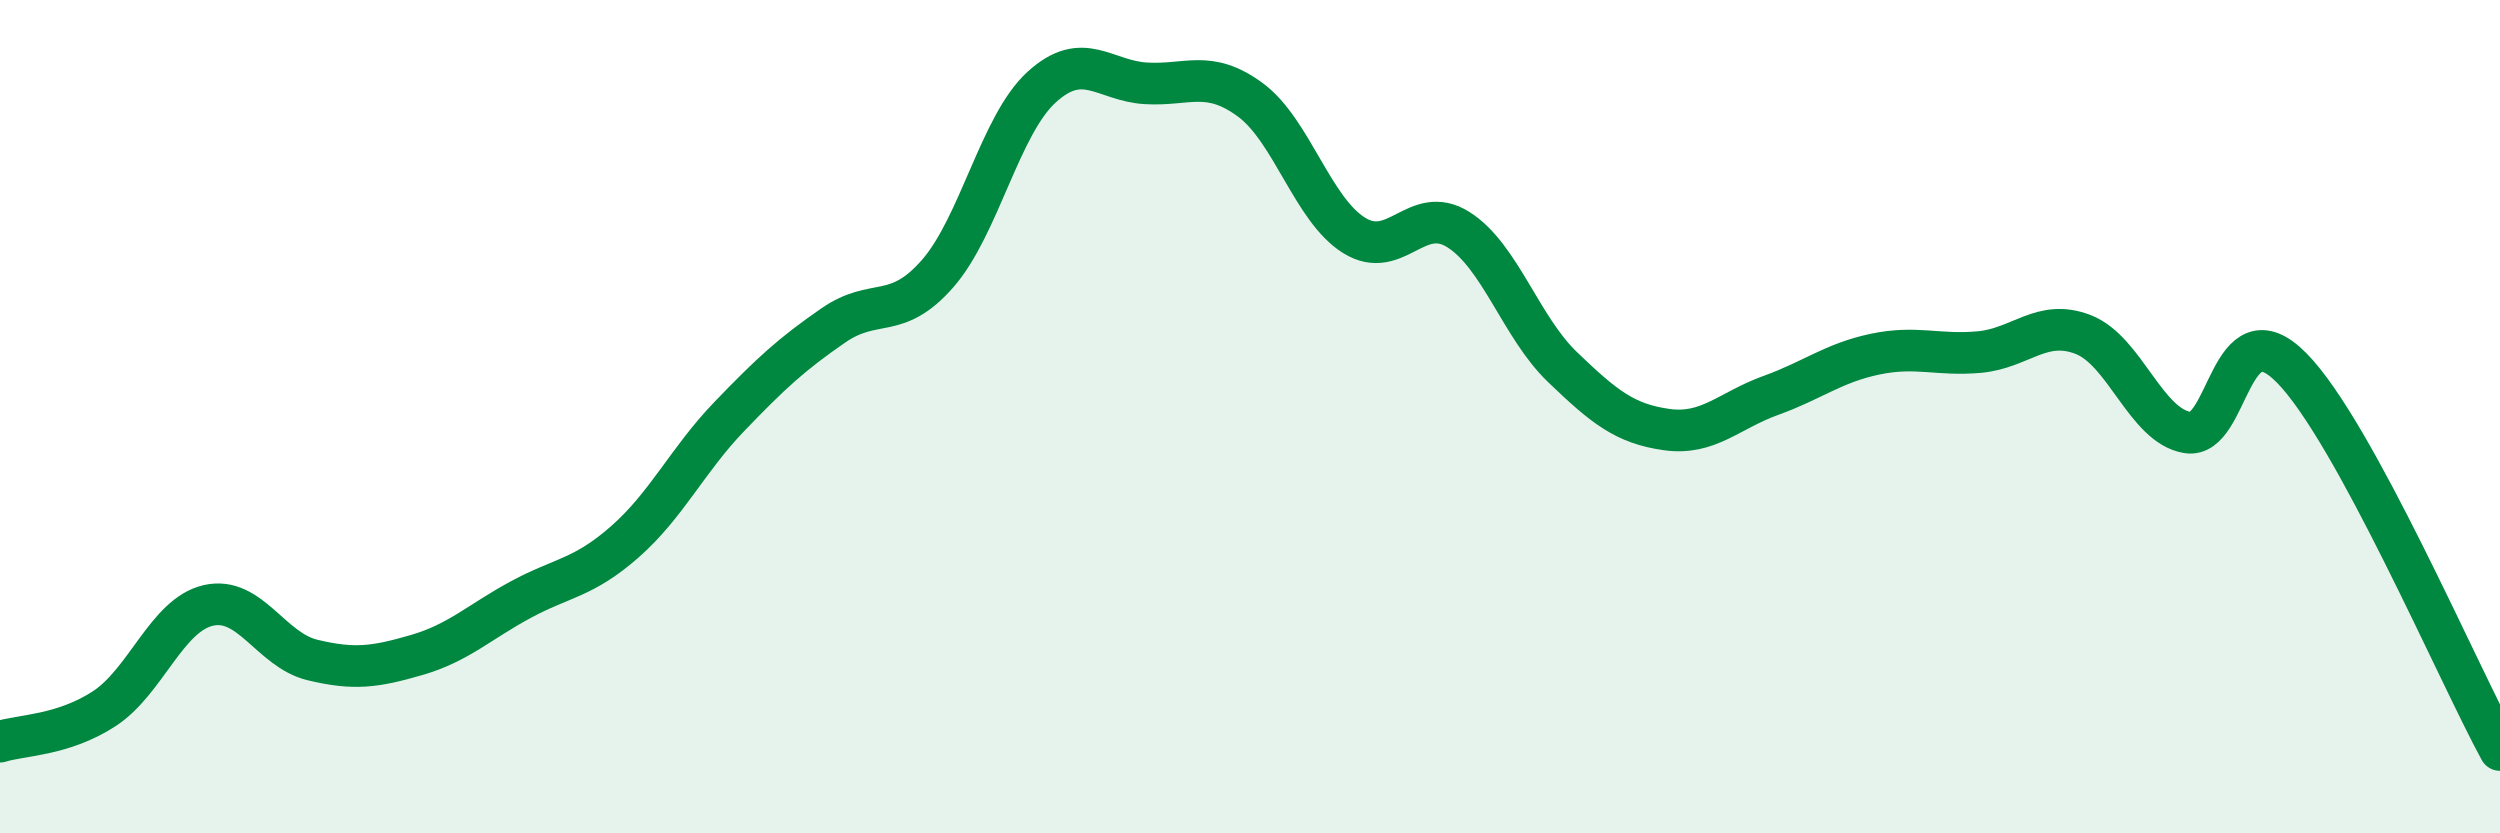
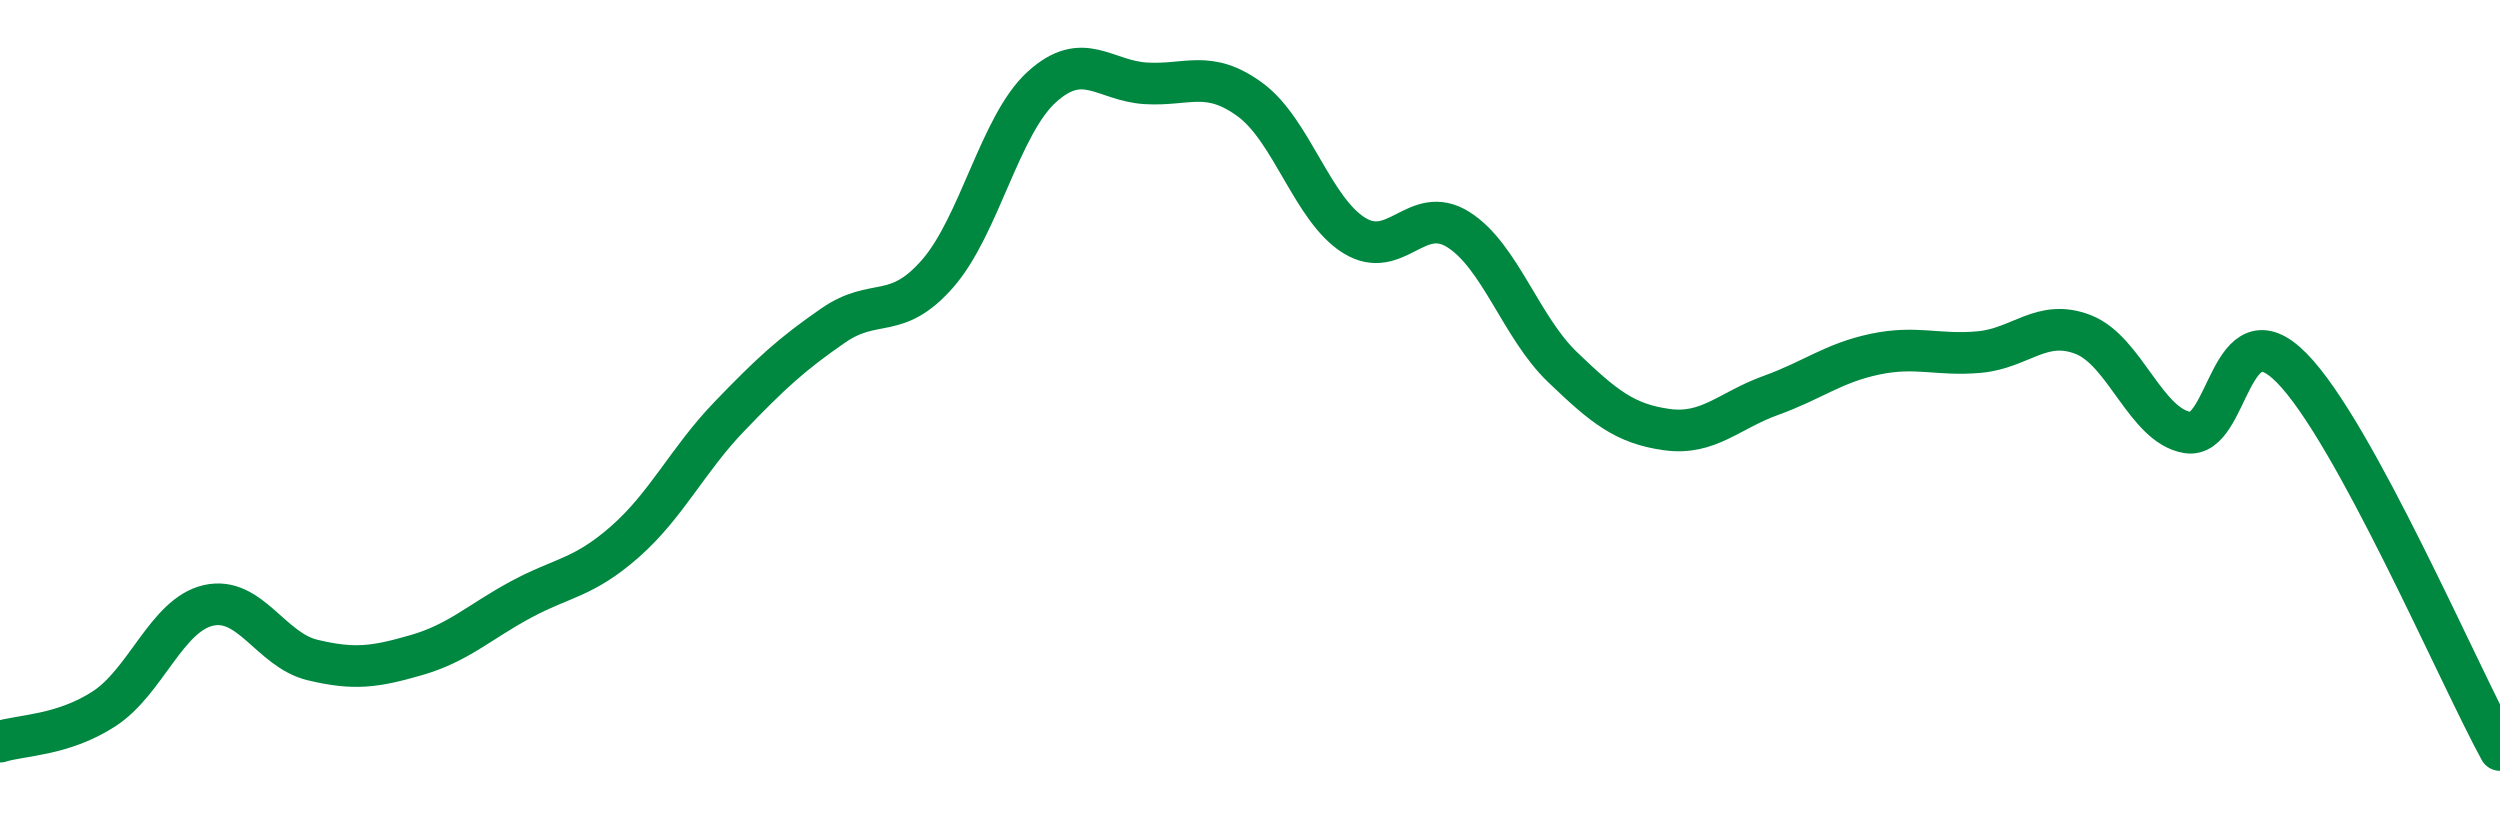
<svg xmlns="http://www.w3.org/2000/svg" width="60" height="20" viewBox="0 0 60 20">
-   <path d="M 0,17.8 C 0.5,17.64 1.5,17.66 2.5,17.01 C 3.5,16.36 4,14.76 5,14.53 C 6,14.3 6.5,15.6 7.5,15.84 C 8.5,16.08 9,16.01 10,15.72 C 11,15.43 11.5,14.93 12.5,14.39 C 13.5,13.85 14,13.88 15,13 C 16,12.12 16.5,11.04 17.5,10 C 18.5,8.96 19,8.5 20,7.81 C 21,7.12 21.5,7.71 22.5,6.57 C 23.5,5.43 24,3 25,2.09 C 26,1.18 26.5,1.94 27.5,2 C 28.5,2.06 29,1.66 30,2.39 C 31,3.12 31.5,5.03 32.5,5.65 C 33.5,6.27 34,4.88 35,5.51 C 36,6.14 36.5,7.85 37.5,8.81 C 38.5,9.77 39,10.17 40,10.31 C 41,10.45 41.5,9.85 42.5,9.49 C 43.5,9.13 44,8.71 45,8.5 C 46,8.29 46.5,8.54 47.5,8.45 C 48.5,8.36 49,7.64 50,8.03 C 51,8.42 51.5,10.22 52.5,10.38 C 53.5,10.54 53.5,7.31 55,8.83 C 56.5,10.35 59,16.17 60,18L60 20L0 20Z" fill="#008740" opacity="0.1" stroke-linecap="round" stroke-linejoin="round" />
  <path d="M 0,17.8 C 0.5,17.64 1.5,17.66 2.5,17.01 C 3.5,16.36 4,14.76 5,14.53 C 6,14.3 6.5,15.6 7.5,15.84 C 8.5,16.08 9,16.01 10,15.72 C 11,15.43 11.5,14.93 12.5,14.39 C 13.5,13.85 14,13.88 15,13 C 16,12.12 16.5,11.04 17.5,10 C 18.5,8.96 19,8.5 20,7.81 C 21,7.12 21.5,7.71 22.5,6.57 C 23.5,5.43 24,3 25,2.09 C 26,1.18 26.5,1.94 27.5,2 C 28.5,2.06 29,1.66 30,2.39 C 31,3.12 31.5,5.03 32.5,5.65 C 33.5,6.27 34,4.88 35,5.51 C 36,6.14 36.5,7.85 37.5,8.81 C 38.5,9.77 39,10.17 40,10.31 C 41,10.45 41.5,9.85 42.5,9.49 C 43.5,9.13 44,8.71 45,8.5 C 46,8.29 46.5,8.54 47.5,8.45 C 48.5,8.36 49,7.64 50,8.03 C 51,8.42 51.5,10.22 52.5,10.38 C 53.5,10.54 53.5,7.31 55,8.83 C 56.5,10.35 59,16.17 60,18" stroke="#008740" stroke-width="1" fill="none" stroke-linecap="round" stroke-linejoin="round" />
</svg>